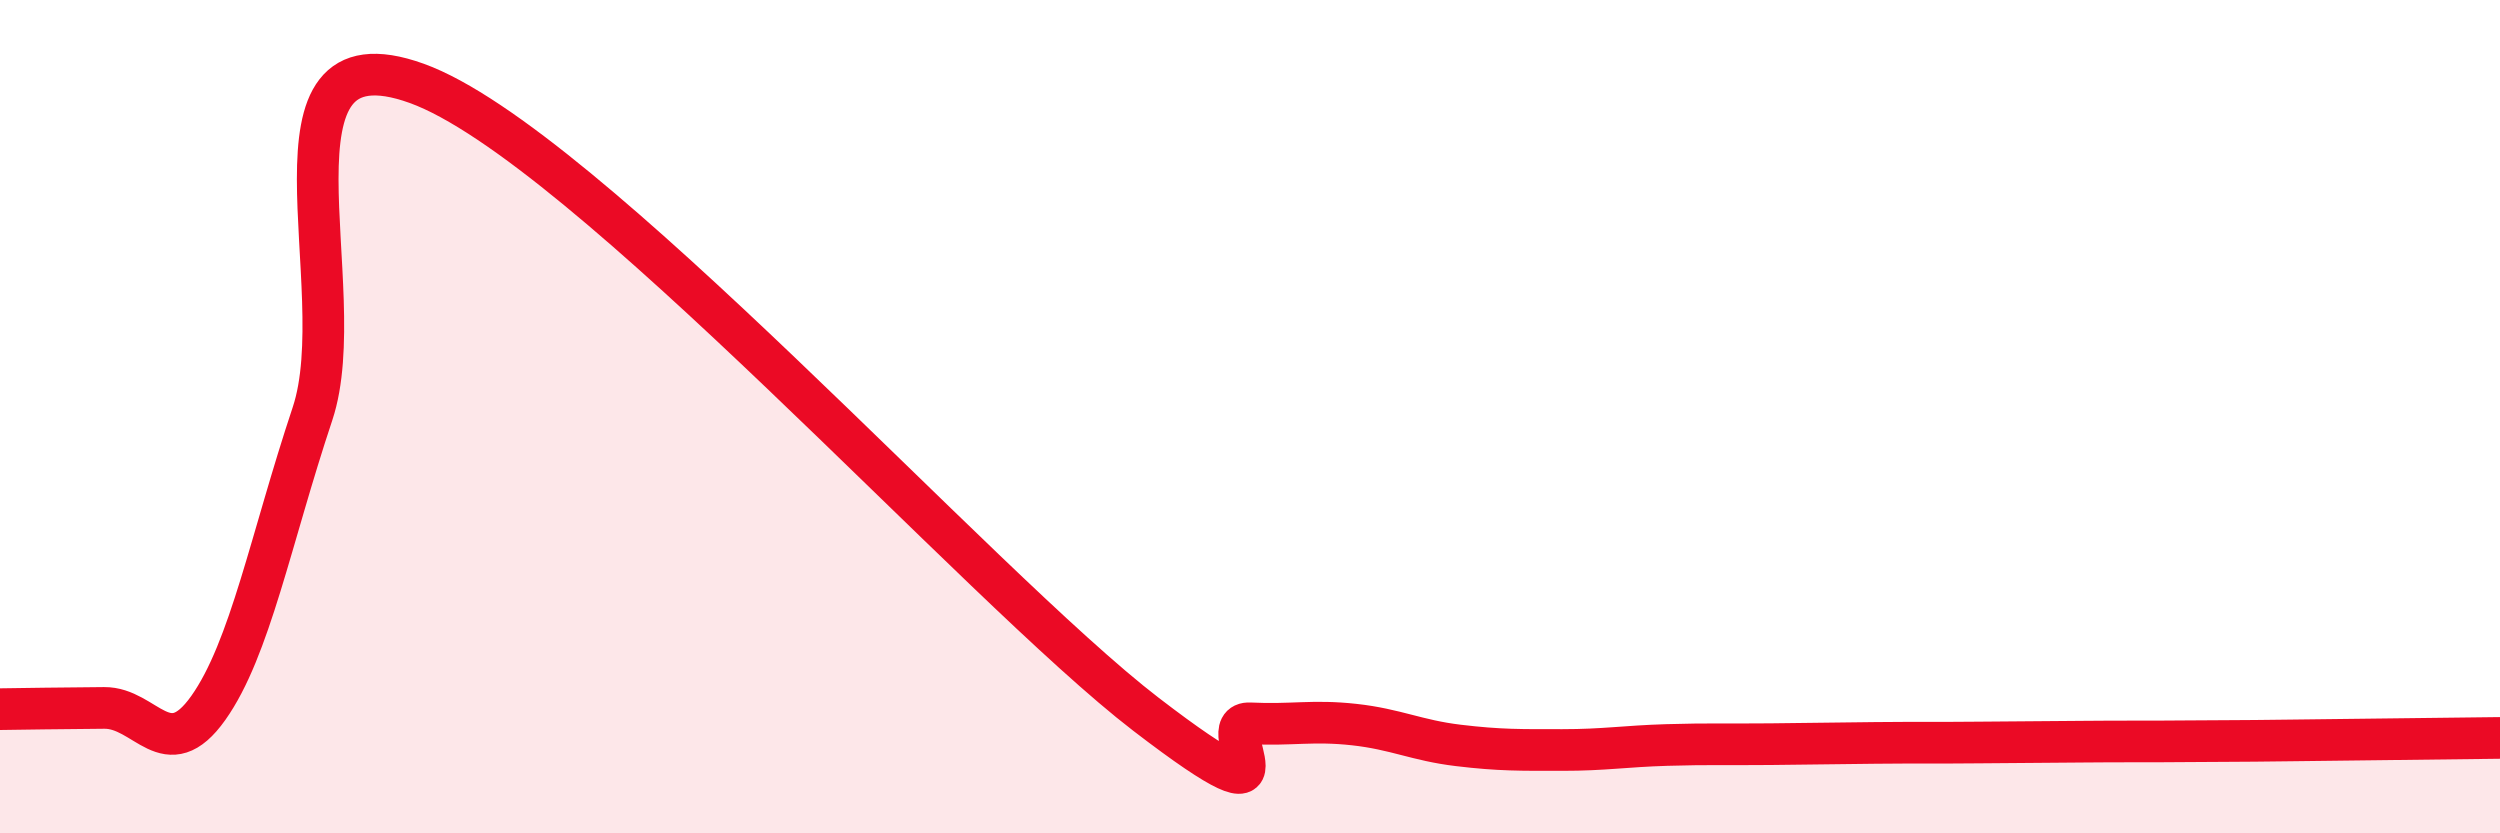
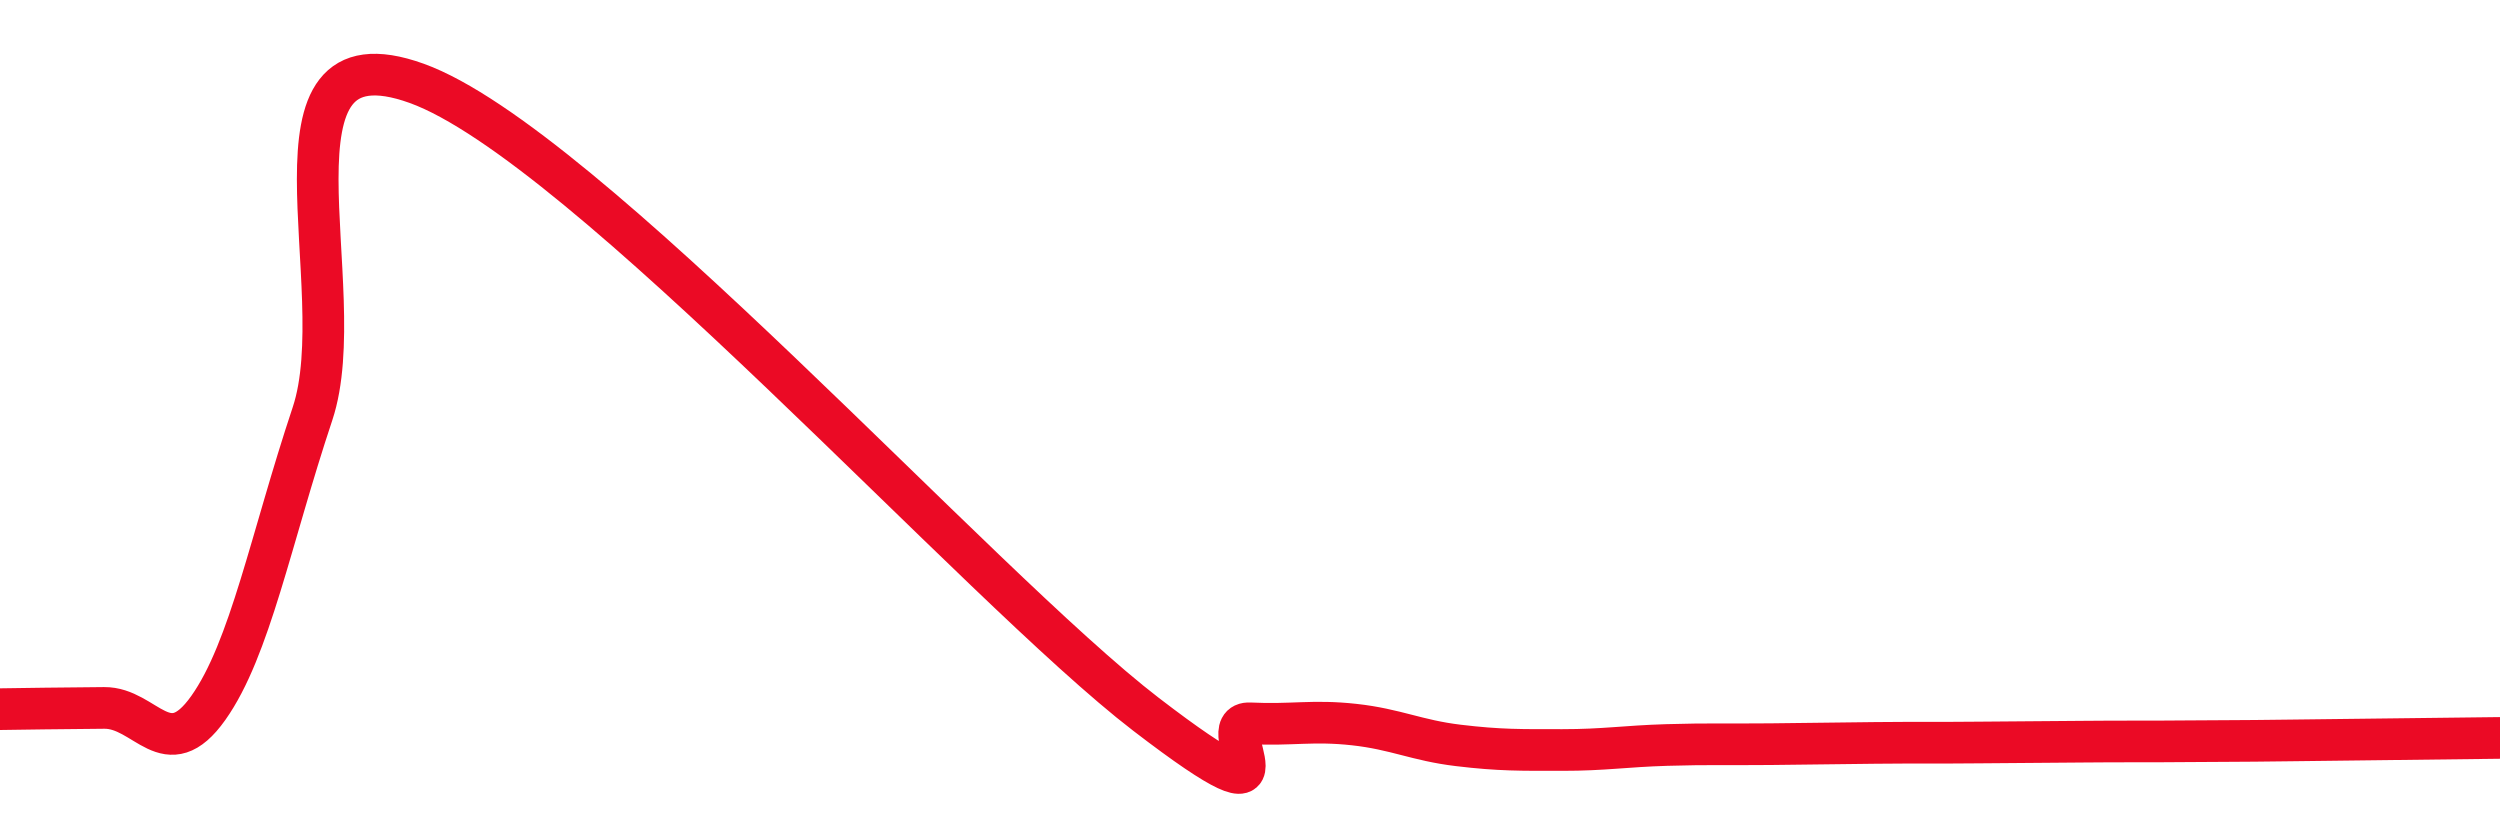
<svg xmlns="http://www.w3.org/2000/svg" width="60" height="20" viewBox="0 0 60 20">
-   <path d="M 0,17.02 C 0.5,17.01 1.5,17 2.5,16.99 C 3.5,16.98 4,18.4 5,16.99 C 6,15.58 6.5,12.93 7.5,9.93 C 8.5,6.93 6,0.56 10,2 C 14,3.44 23.5,14.07 27.5,17.14 C 31.5,20.21 29,17.31 30,17.36 C 31,17.41 31.5,17.28 32.5,17.39 C 33.5,17.5 34,17.77 35,17.89 C 36,18.01 36.5,18 37.5,18 C 38.5,18 39,17.91 40,17.88 C 41,17.85 41.5,17.87 42.5,17.86 C 43.5,17.85 44,17.84 45,17.83 C 46,17.82 46.5,17.83 47.5,17.82 C 48.5,17.81 49,17.81 50,17.8 C 51,17.79 51.5,17.8 52.5,17.79 C 53.5,17.78 53.5,17.79 55,17.77 C 56.5,17.75 59,17.72 60,17.71L60 20L0 20Z" fill="#EB0A25" opacity="0.1" stroke-linecap="round" stroke-linejoin="round" />
  <path d="M 0,17.02 C 0.5,17.01 1.5,17 2.5,16.99 C 3.5,16.98 4,18.4 5,16.99 C 6,15.58 6.5,12.93 7.5,9.93 C 8.5,6.93 6,0.56 10,2 C 14,3.44 23.5,14.07 27.5,17.14 C 31.5,20.21 29,17.31 30,17.36 C 31,17.41 31.5,17.28 32.5,17.39 C 33.5,17.5 34,17.77 35,17.89 C 36,18.01 36.5,18 37.5,18 C 38.5,18 39,17.91 40,17.88 C 41,17.85 41.5,17.87 42.5,17.86 C 43.5,17.85 44,17.84 45,17.83 C 46,17.82 46.5,17.83 47.5,17.82 C 48.5,17.81 49,17.81 50,17.8 C 51,17.79 51.5,17.8 52.5,17.79 C 53.5,17.78 53.5,17.79 55,17.77 C 56.5,17.75 59,17.72 60,17.71" stroke="#EB0A25" stroke-width="1" fill="none" stroke-linecap="round" stroke-linejoin="round" />
</svg>